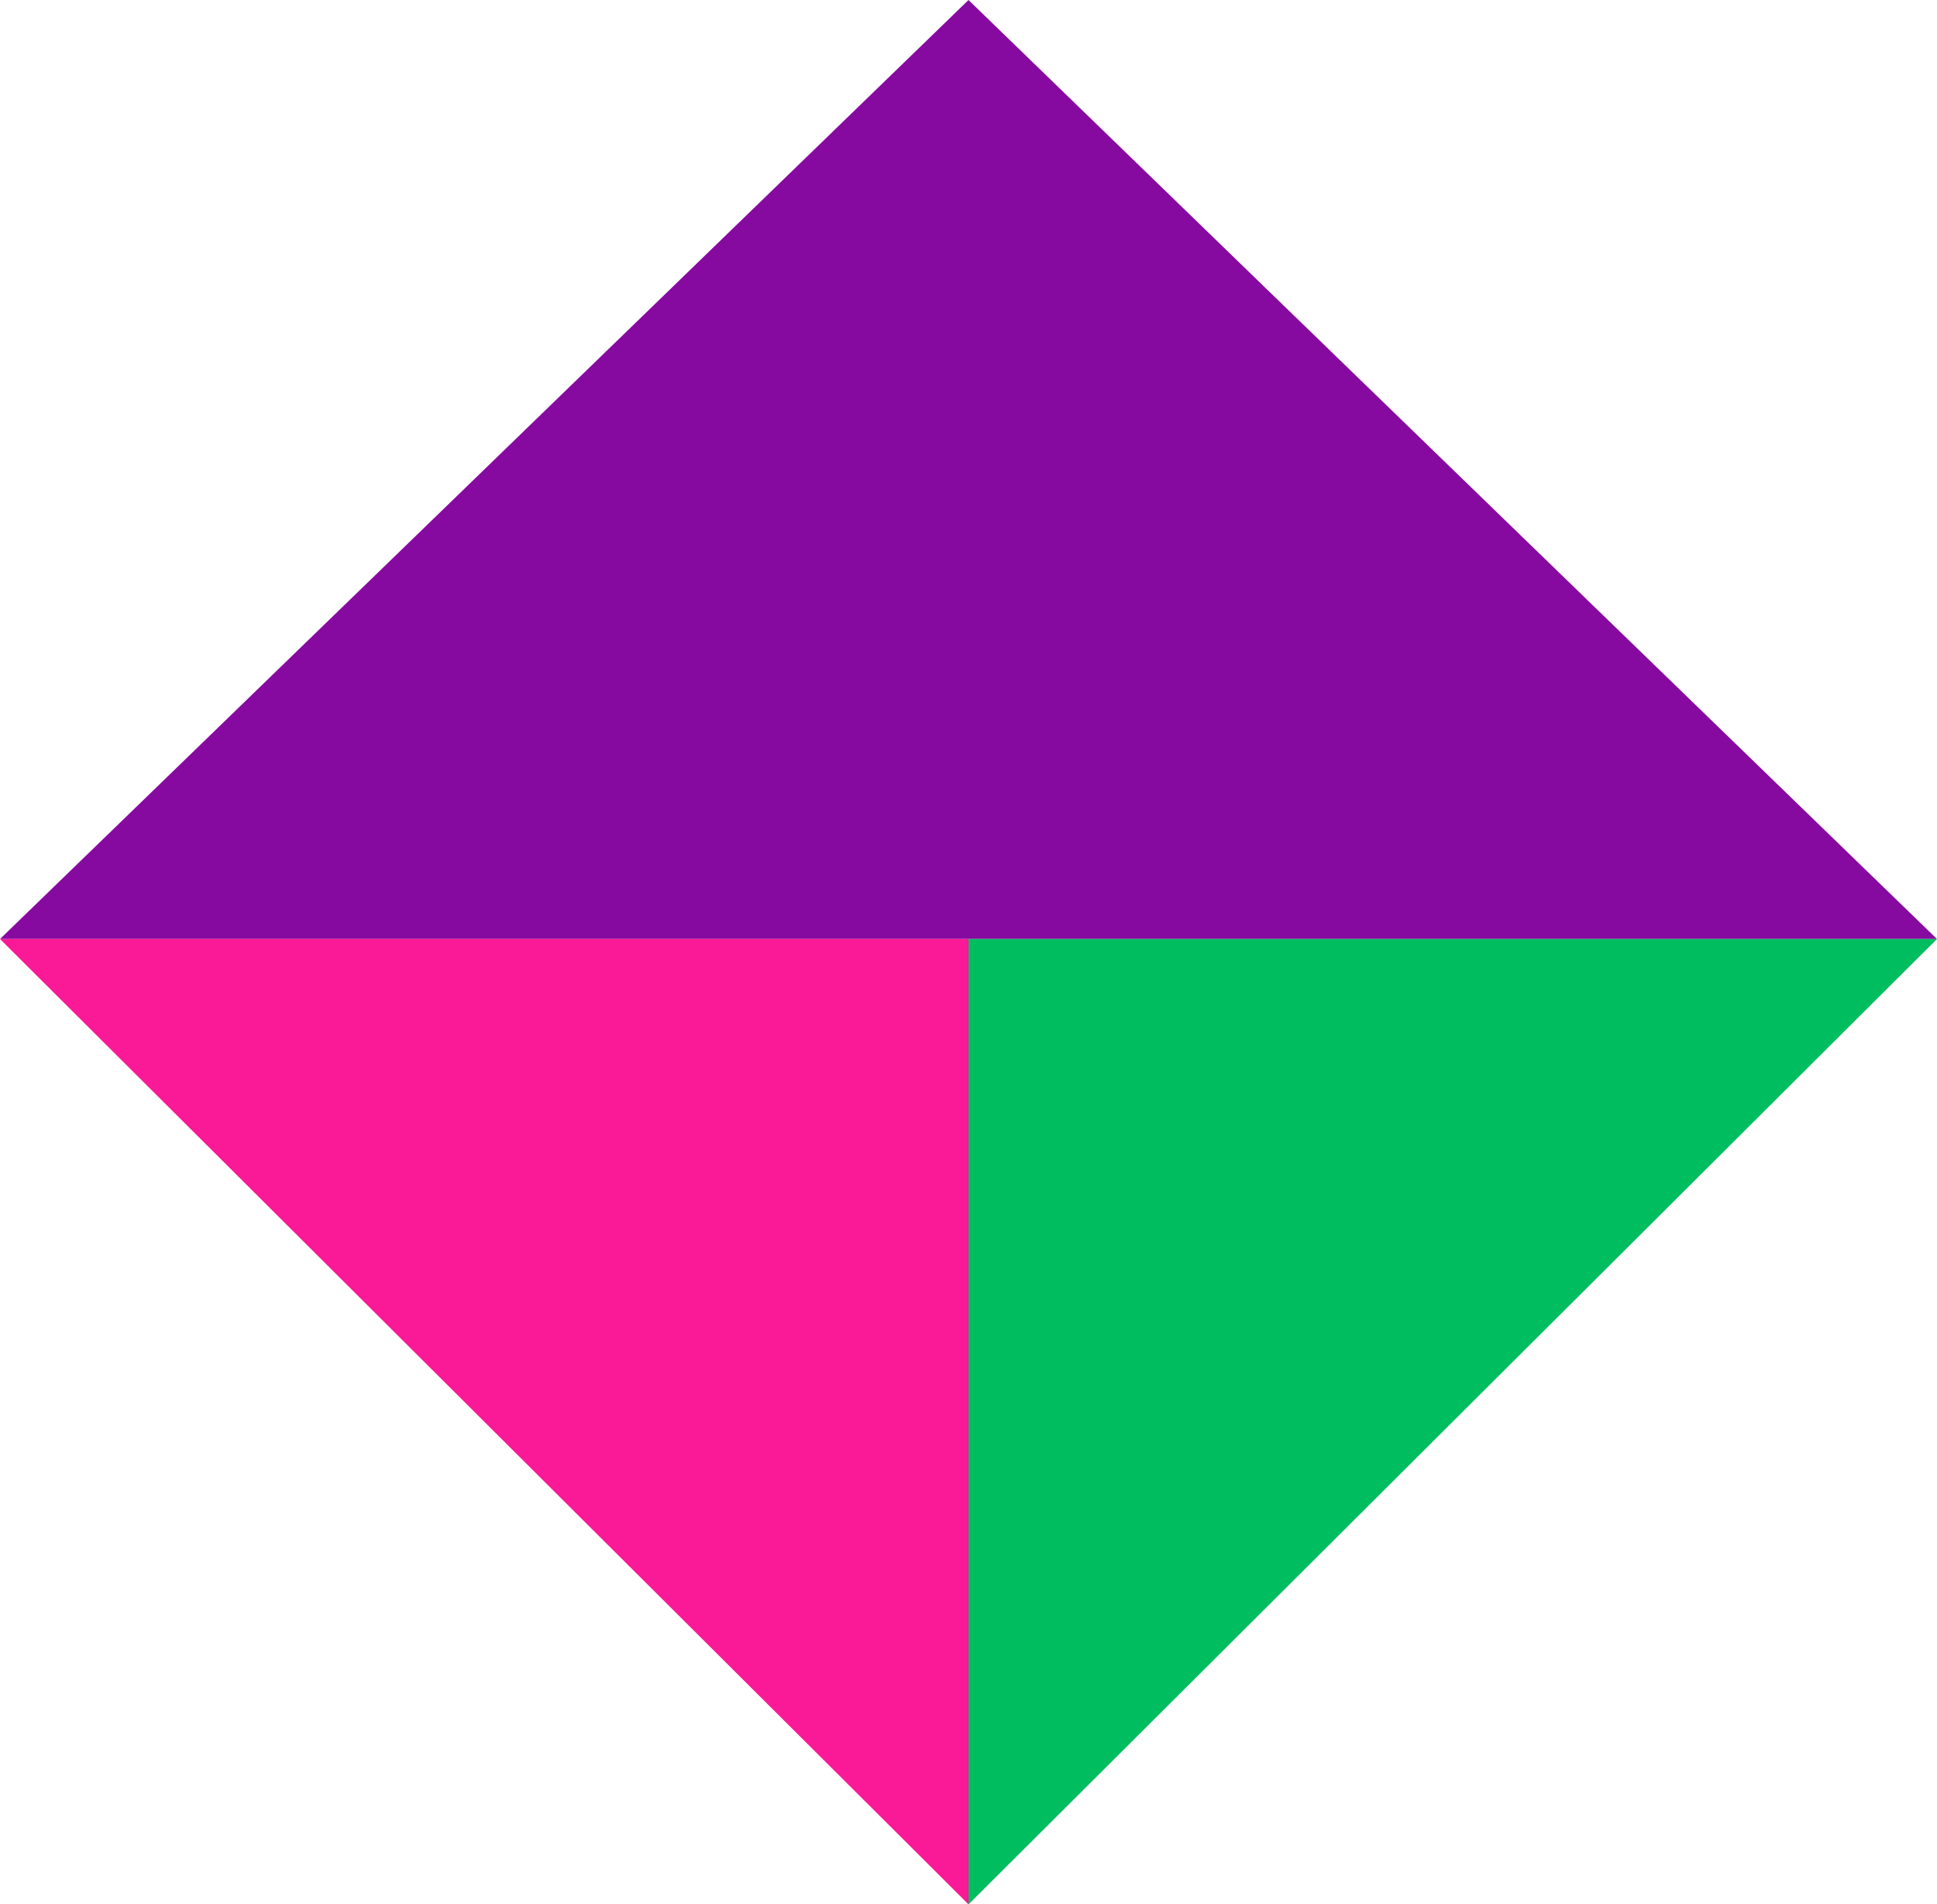
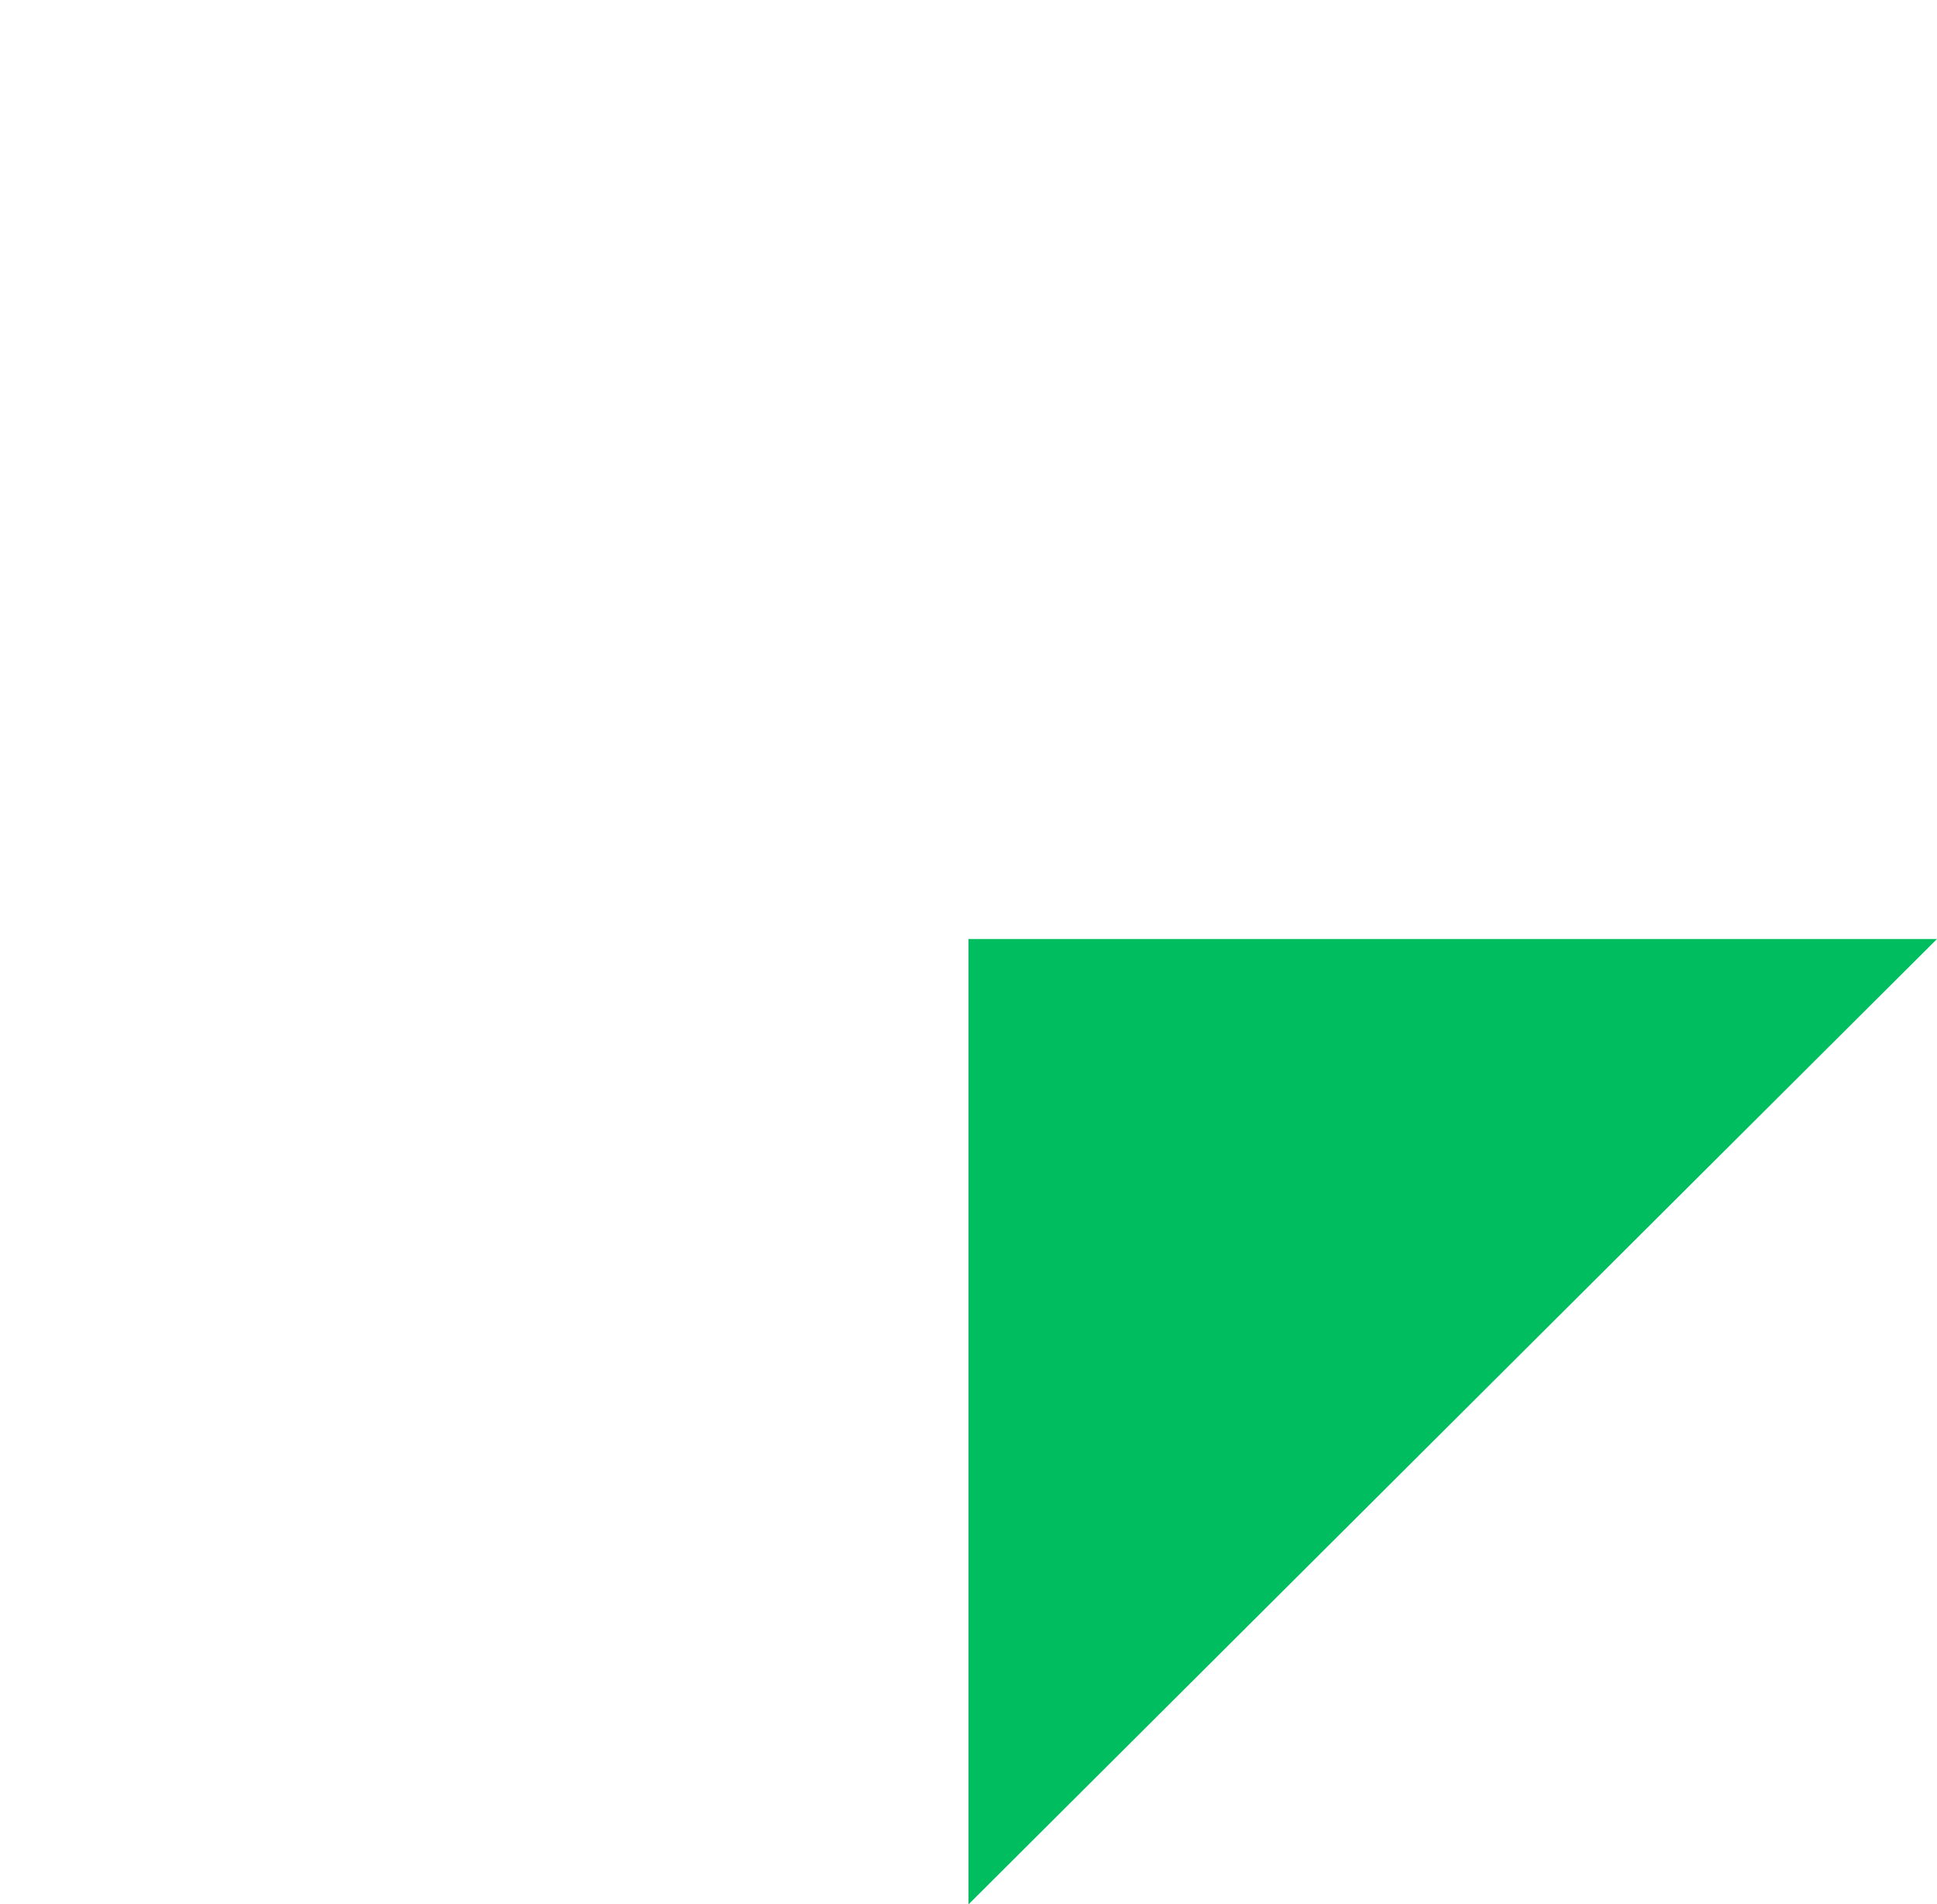
<svg xmlns="http://www.w3.org/2000/svg" version="1.1" id="Layer_1" x="0px" y="0px" viewBox="0 0 58.8 57.8" style="enable-background:new 0 0 58.8 57.8;" xml:space="preserve">
  <style type="text/css">
	.st0{fill:#870AA0;}
	.st1{fill:#00BE5F;}
	.st2{fill:#FA1996;}
</style>
  <g id="Layer_5">
-     <polygon class="st0" points="29.4,0 0,28.5 58.8,28.5  " />
    <polygon class="st1" points="29.4,28.5 29.4,57.8 58.8,28.5  " />
-     <polygon class="st2" points="29.4,28.5 29.4,57.8 0,28.5  " />
  </g>
</svg>